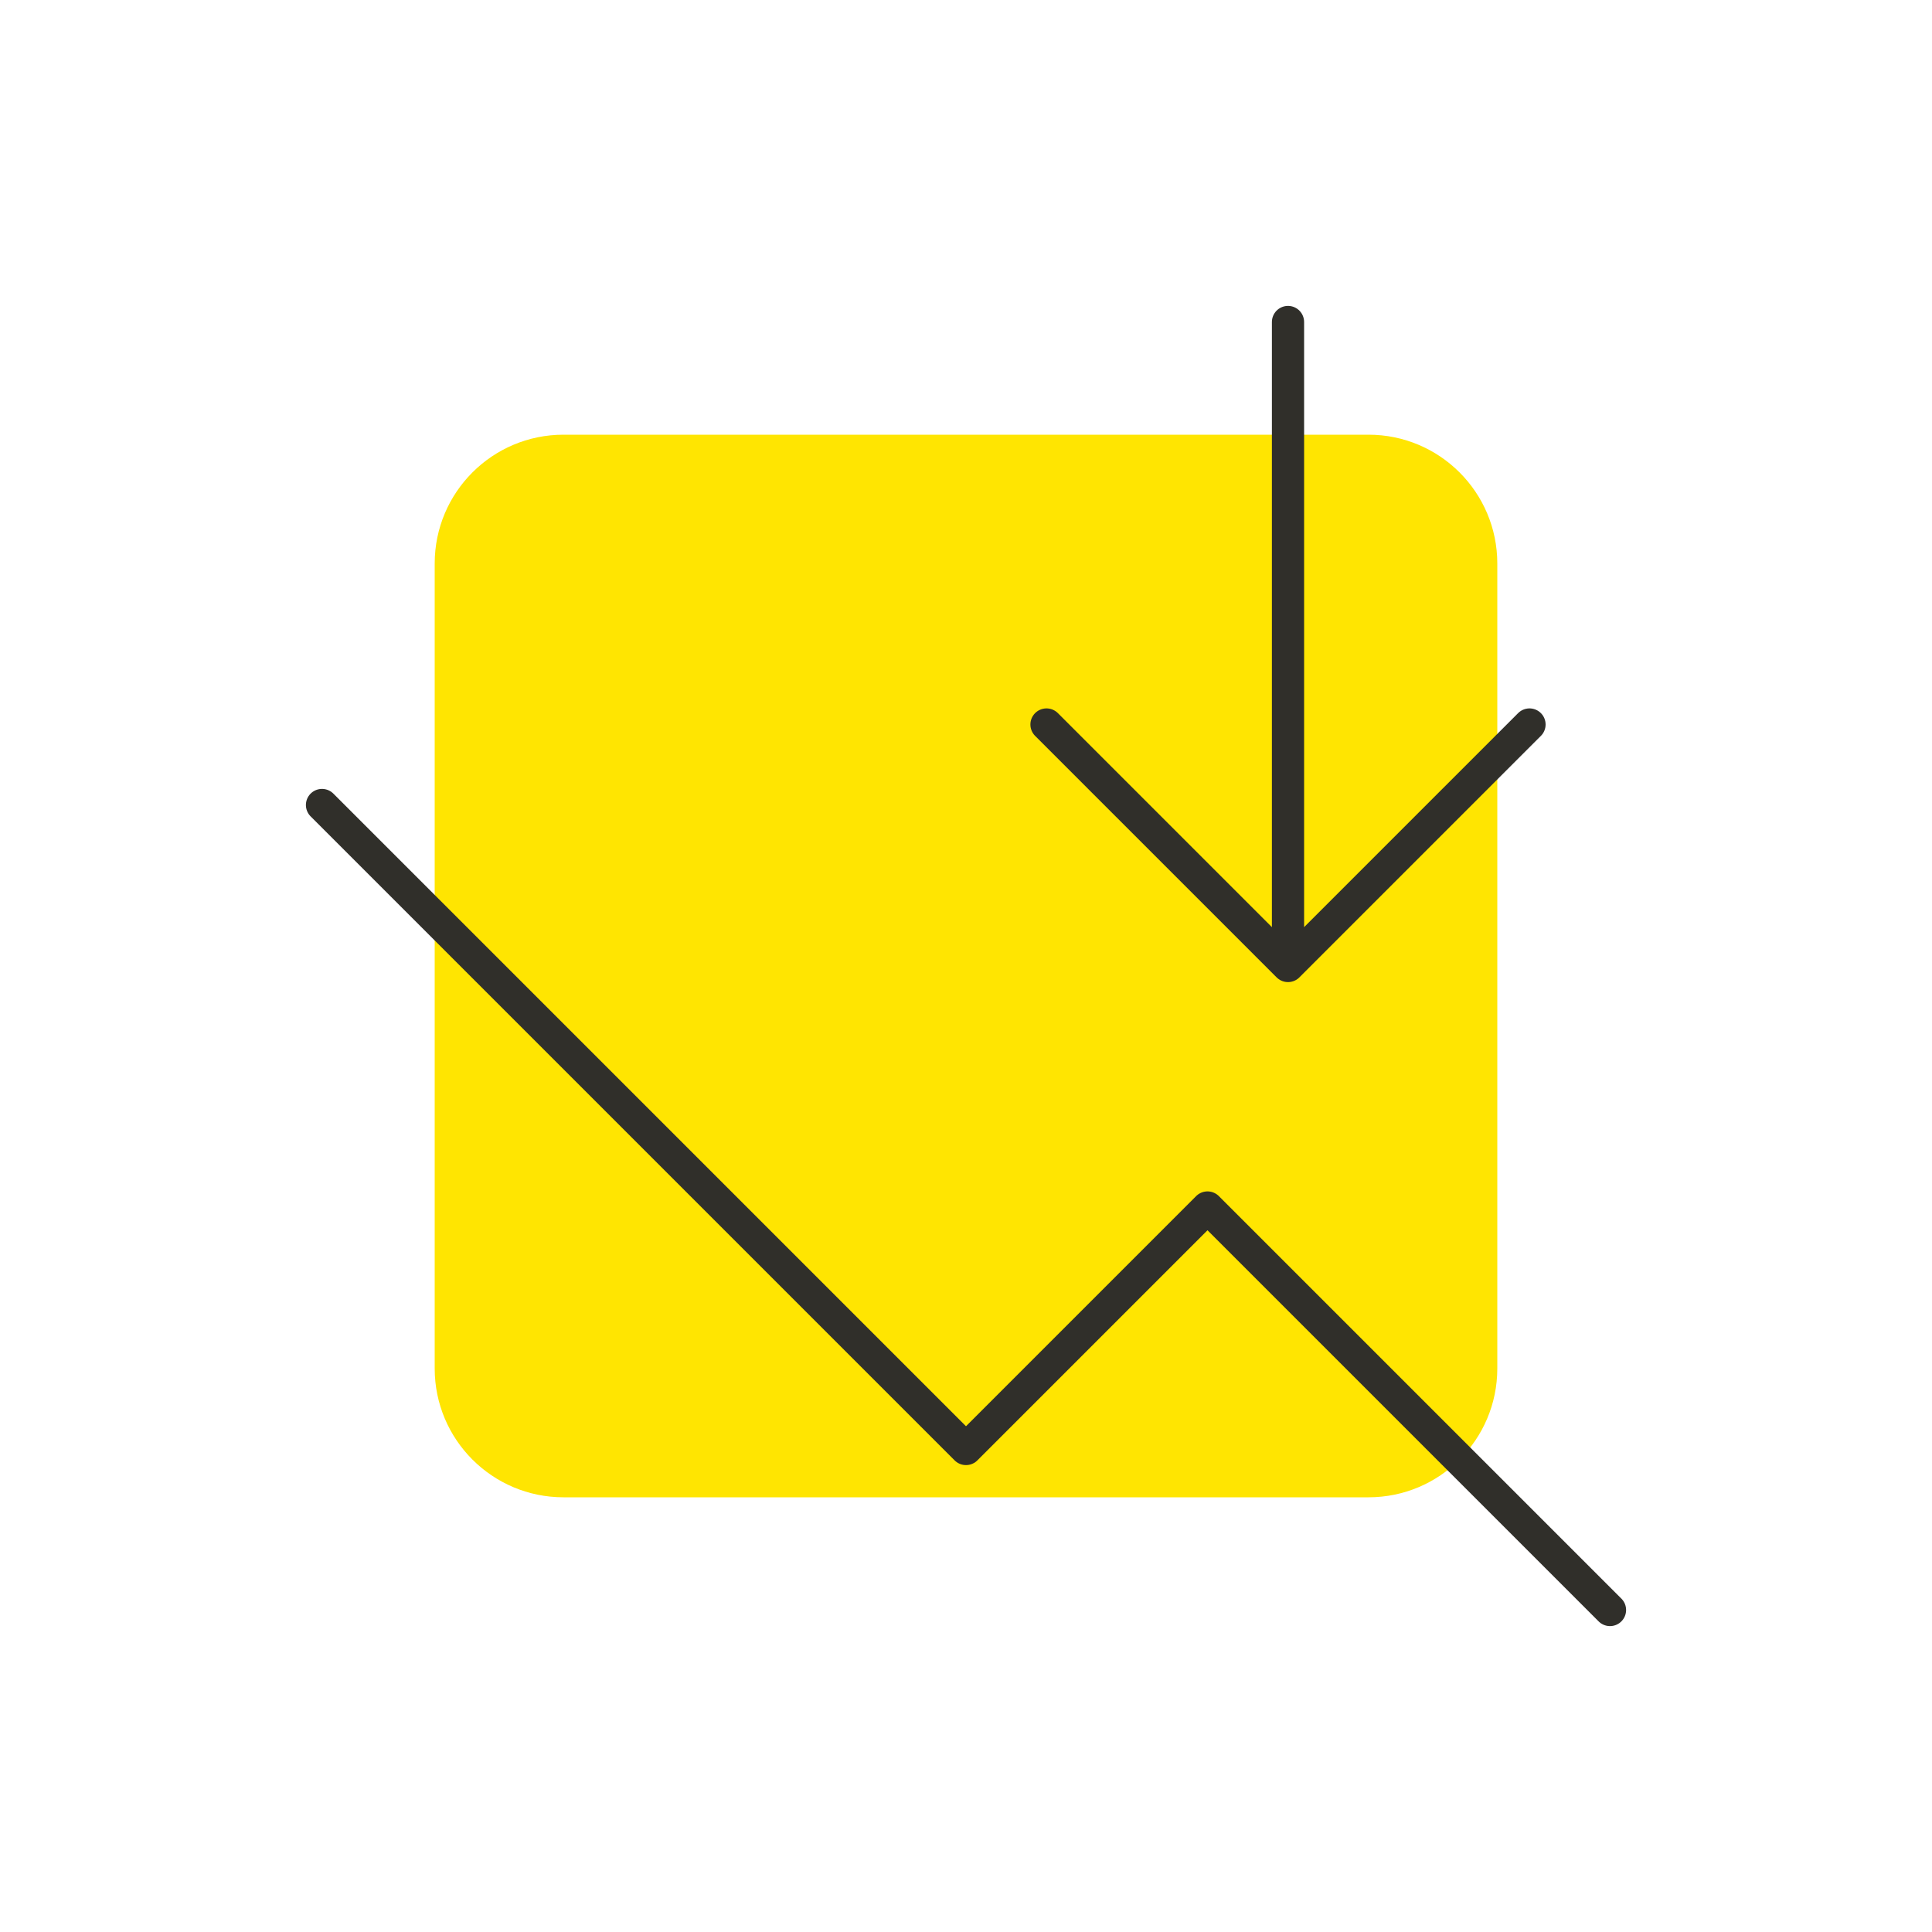
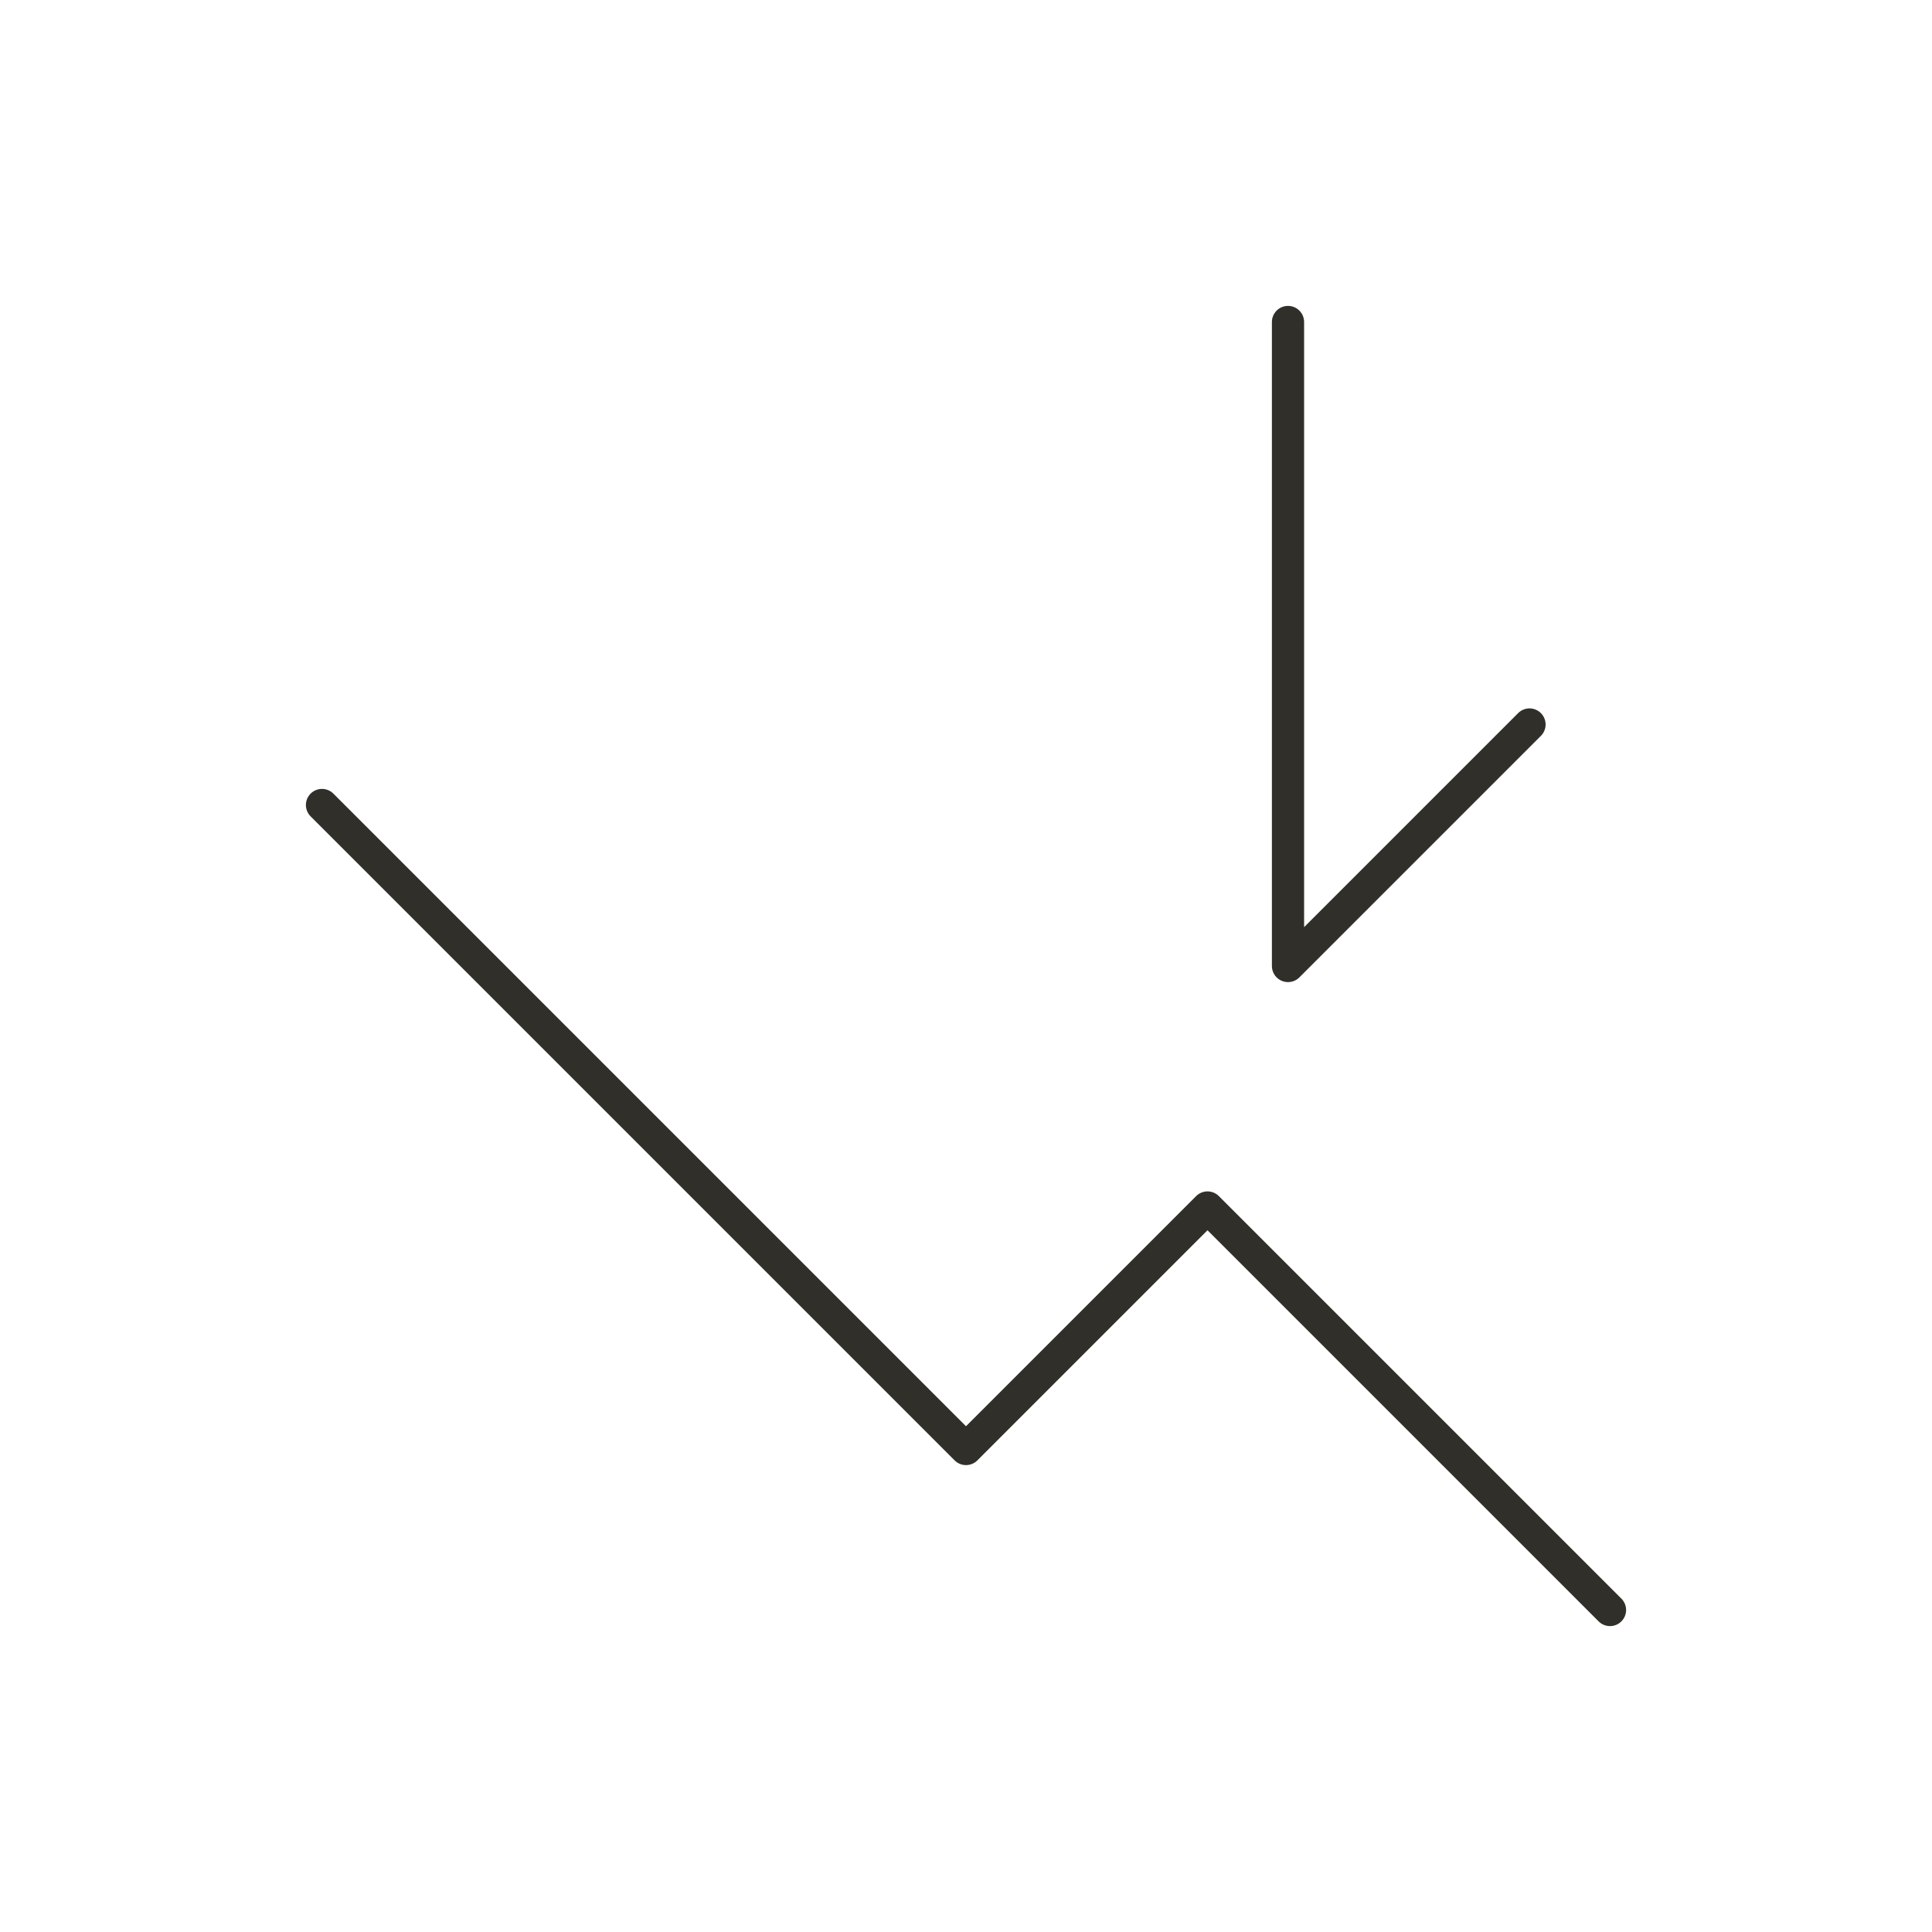
<svg xmlns="http://www.w3.org/2000/svg" width="120" height="120" viewBox="0 0 120 120" fill="none">
-   <path d="M27 35C27 30.582 30.582 27 35 27H85C89.418 27 93 30.582 93 35V85C93 89.418 89.418 93 85 93H35C30.582 93 27 89.418 27 85V35Z" fill="#FFE501" />
-   <path d="M20 50L60 90L75 75L100 100M80 20V60M80 60L95 45M80 60L65 45" stroke="#302F2A" stroke-width="2" stroke-linecap="round" stroke-linejoin="round" />
+   <path d="M20 50L60 90L75 75L100 100M80 20V60M80 60L95 45M80 60" stroke="#302F2A" stroke-width="2" stroke-linecap="round" stroke-linejoin="round" />
</svg>